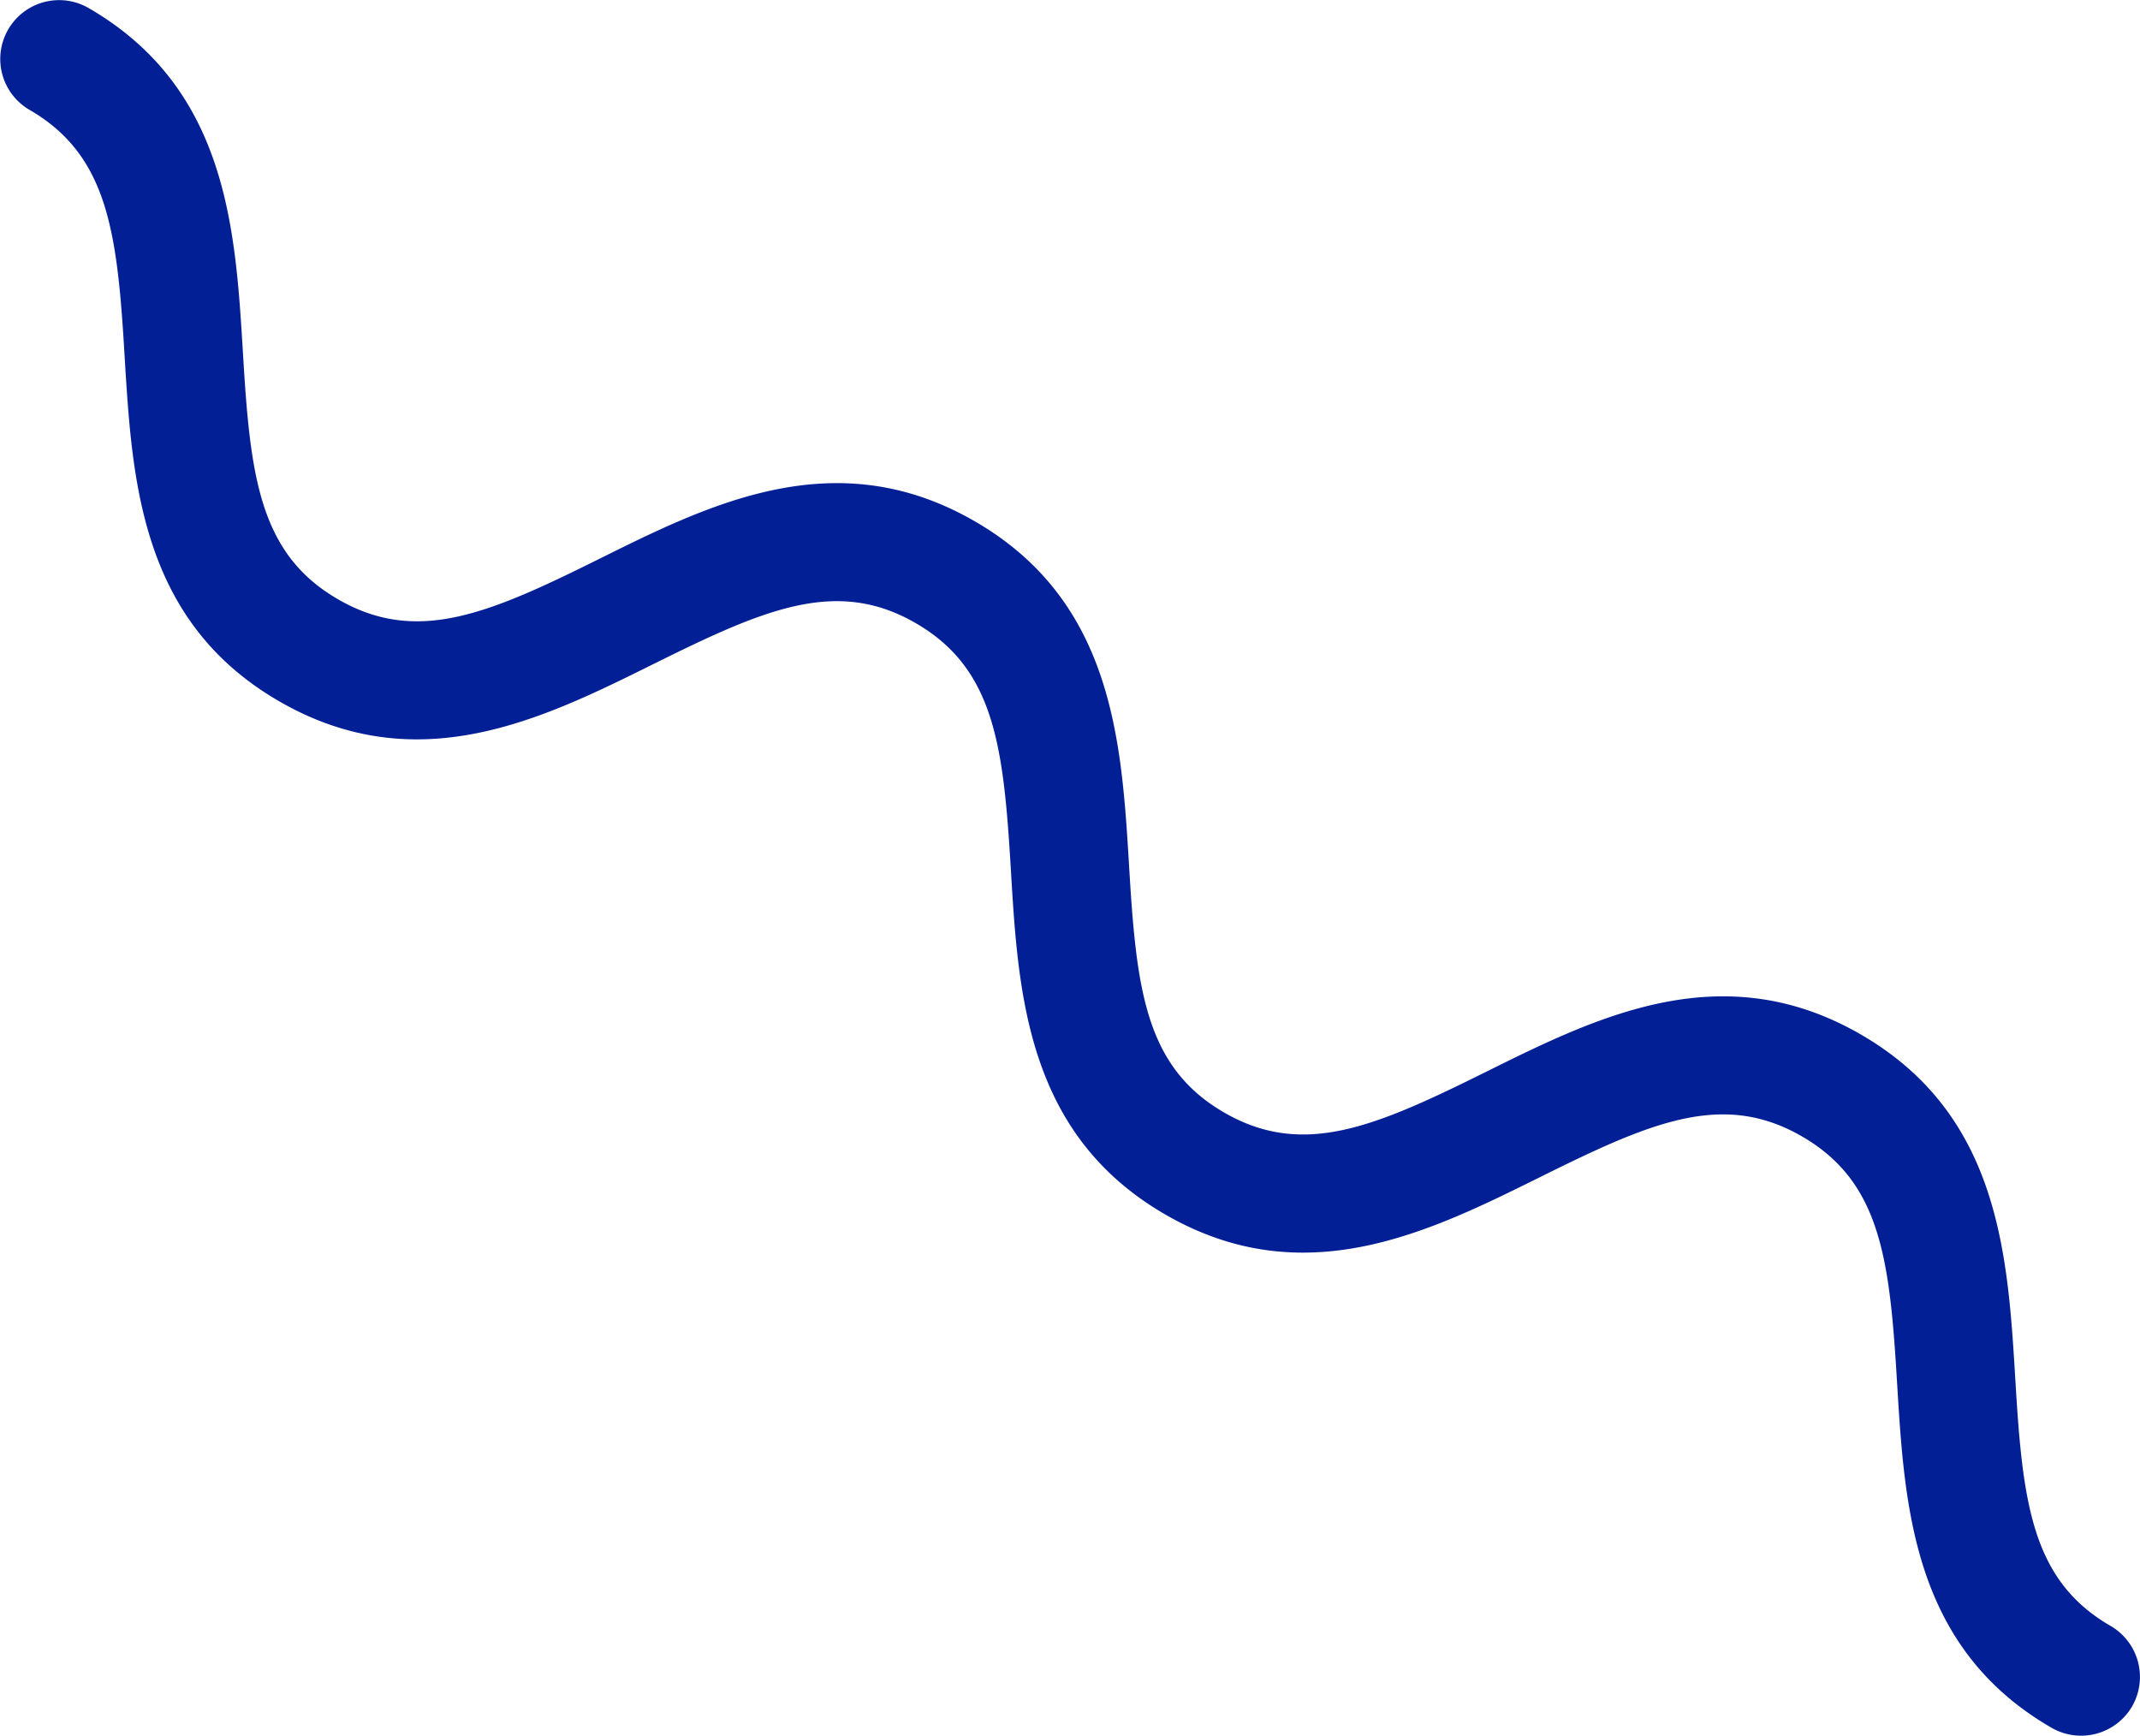
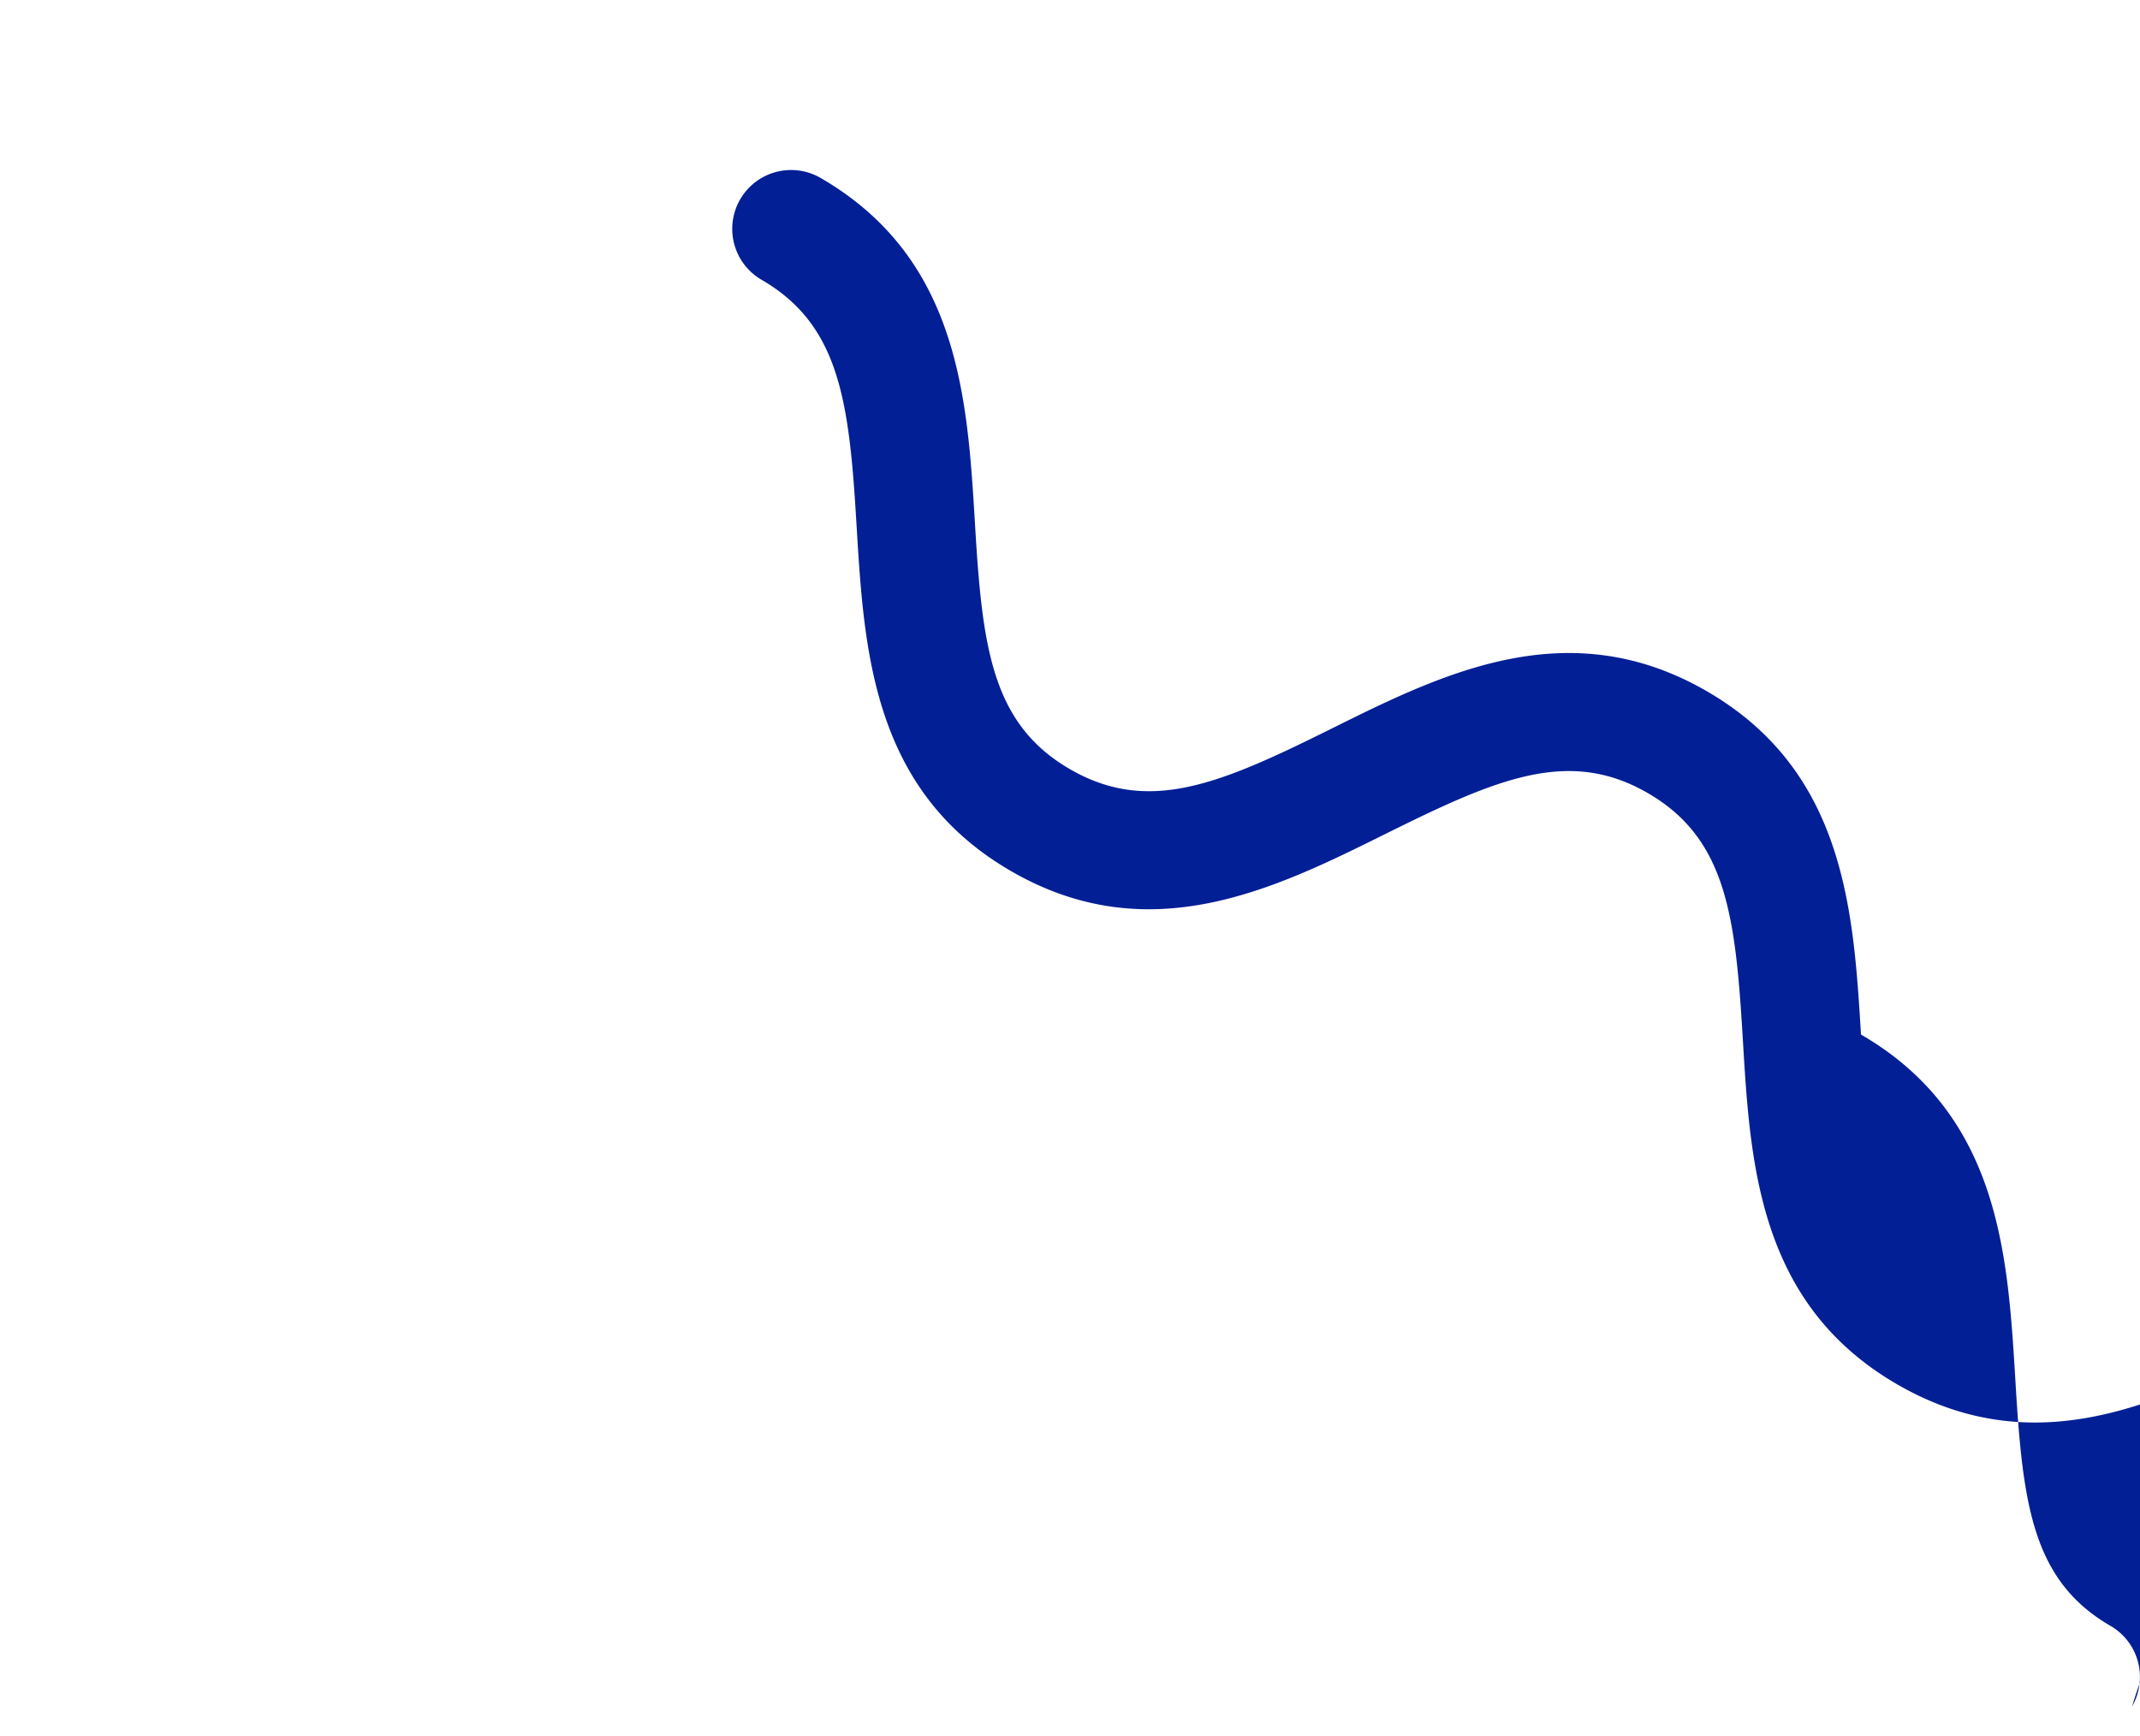
<svg xmlns="http://www.w3.org/2000/svg" width="85.316" height="69.195" viewBox="0 0 85.316 69.195">
-   <path id="Shape_13" data-name="Shape 13" d="M418.129,4256.848a2.354,2.354,0,0,0-.868-3.214c-3.155-1.827-3.5-4.946-3.791-9.881-.3-4.919-.632-10.494-6.149-13.688s-10.519-.712-14.933,1.478-7.3,3.456-10.459,1.628-3.5-4.944-3.79-9.879c-.3-4.917-.632-10.5-6.148-13.689s-10.523-.712-14.934,1.479c-4.427,2.2-7.3,3.456-10.456,1.628s-3.5-4.945-3.791-9.88c-.3-4.92-.633-10.495-6.149-13.689a2.346,2.346,0,1,0-2.352,4.061c3.156,1.828,3.5,4.946,3.791,9.882.3,4.919.633,10.494,6.149,13.688s10.518.712,14.931-1.479,7.3-3.458,10.459-1.629,3.5,4.947,3.793,9.883c.294,4.916.629,10.49,6.145,13.686s10.52.711,14.932-1.477c4.429-2.2,7.3-3.458,10.461-1.63s3.5,4.946,3.793,9.882c.3,4.919.63,10.494,6.147,13.688A2.355,2.355,0,0,0,418.129,4256.848Z" transform="translate(-333.128 -4188.82)" fill="#031f96" />
+   <path id="Shape_13" data-name="Shape 13" d="M418.129,4256.848a2.354,2.354,0,0,0-.868-3.214c-3.155-1.827-3.5-4.946-3.791-9.881-.3-4.919-.632-10.494-6.149-13.688c-.3-4.917-.632-10.5-6.148-13.689s-10.523-.712-14.934,1.479c-4.427,2.2-7.3,3.456-10.456,1.628s-3.5-4.945-3.791-9.88c-.3-4.92-.633-10.495-6.149-13.689a2.346,2.346,0,1,0-2.352,4.061c3.156,1.828,3.5,4.946,3.791,9.882.3,4.919.633,10.494,6.149,13.688s10.518.712,14.931-1.479,7.3-3.458,10.459-1.629,3.5,4.947,3.793,9.883c.294,4.916.629,10.49,6.145,13.686s10.52.711,14.932-1.477c4.429-2.2,7.3-3.458,10.461-1.63s3.5,4.946,3.793,9.882c.3,4.919.63,10.494,6.147,13.688A2.355,2.355,0,0,0,418.129,4256.848Z" transform="translate(-333.128 -4188.82)" fill="#031f96" />
</svg>